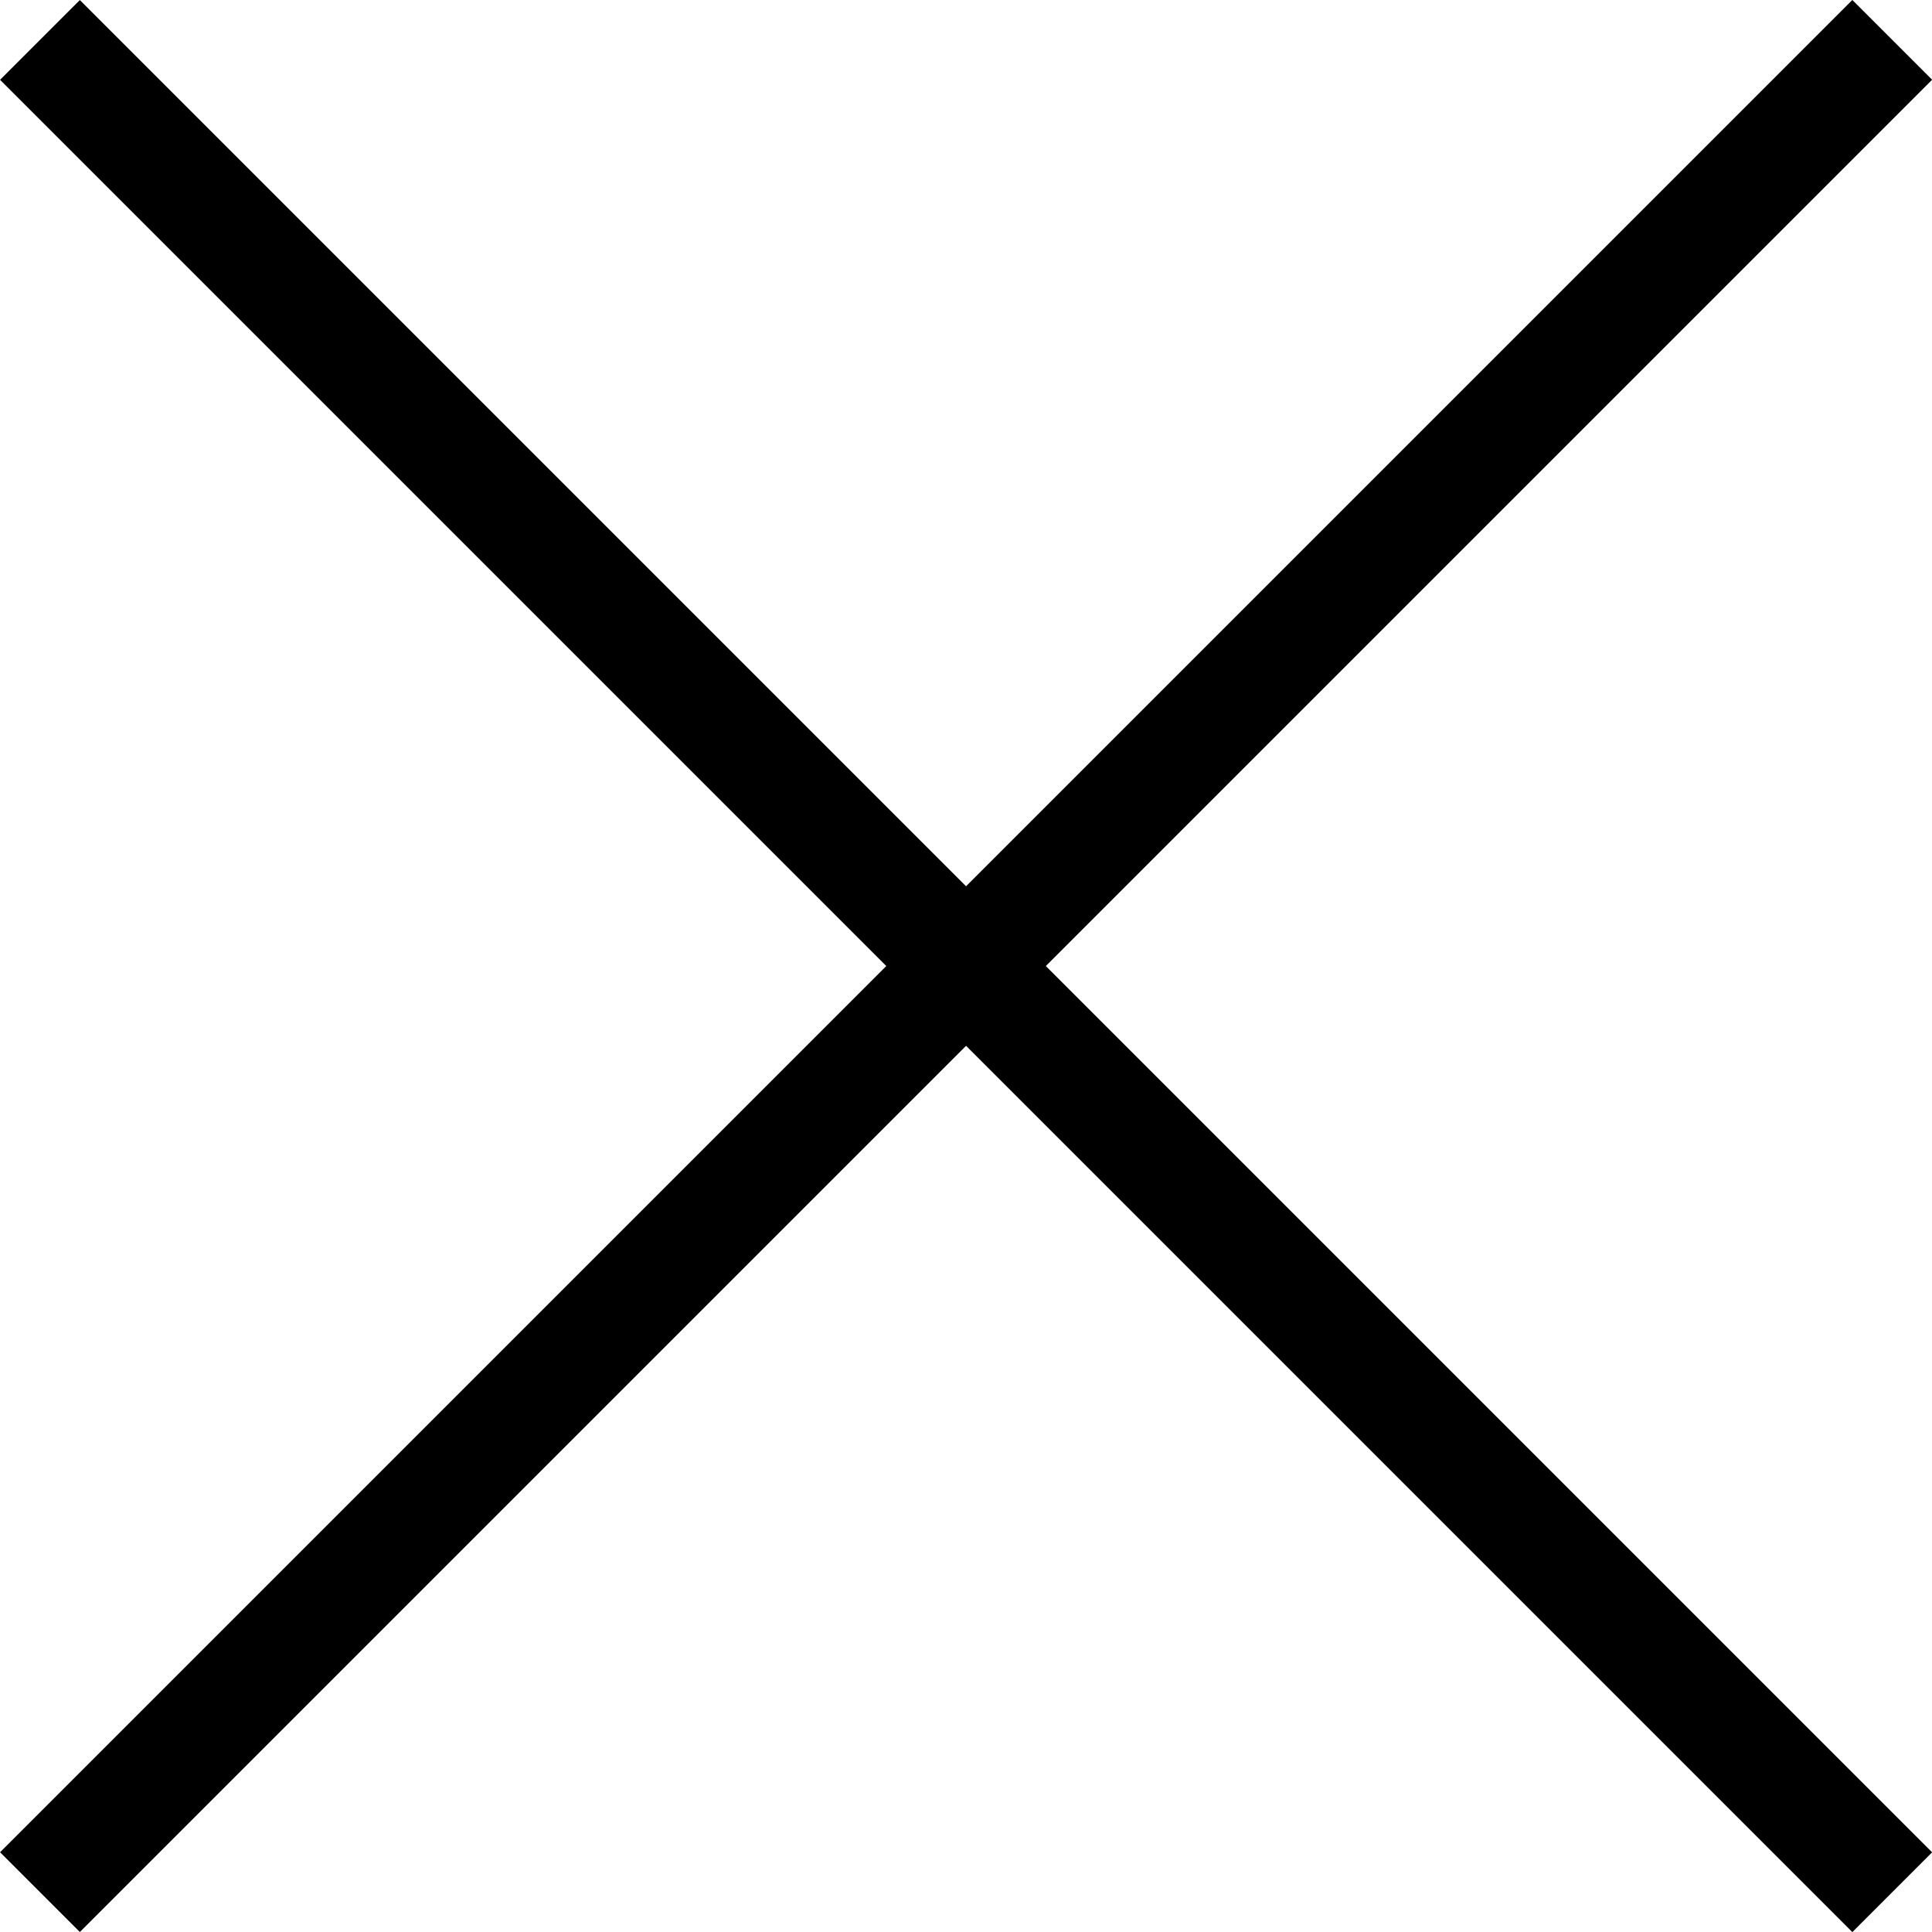
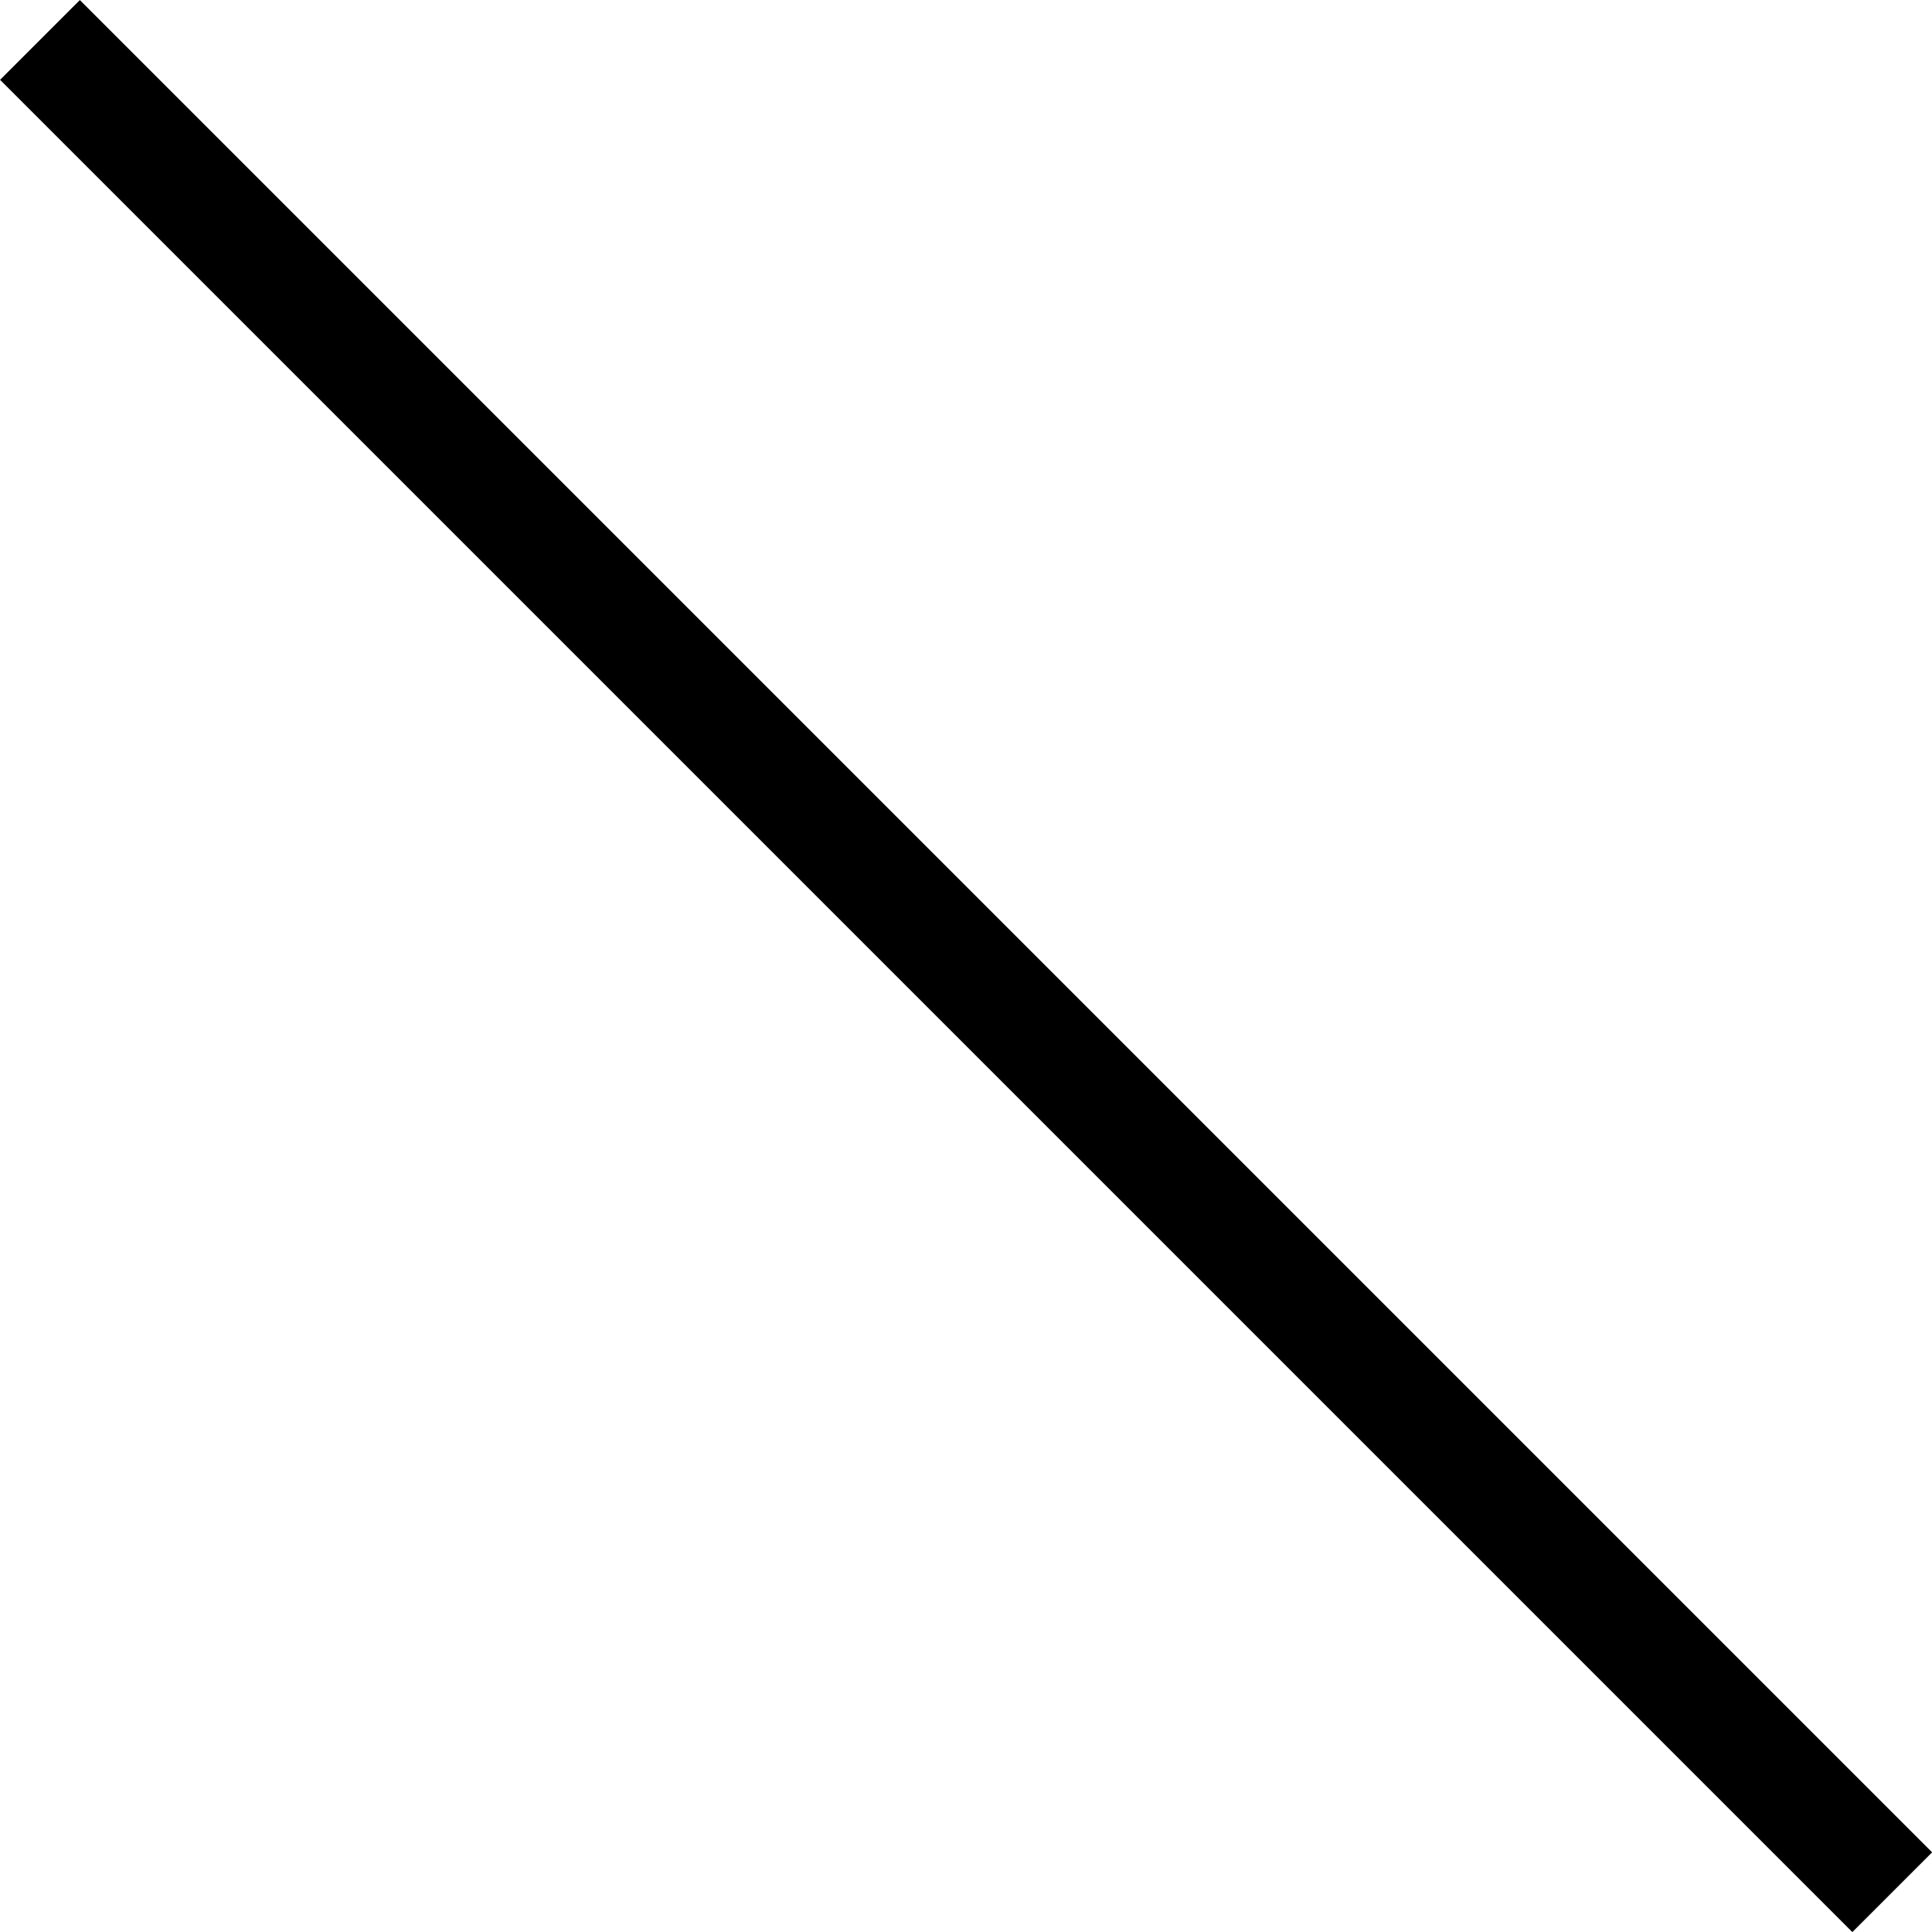
<svg xmlns="http://www.w3.org/2000/svg" width="17.125" height="17.126" viewBox="0 0 17.125 17.126">
  <g id="Group_1692" data-name="Group 1692" transform="translate(-5568.49 5049.899) rotate(-45)">
-     <path id="Path_3230" data-name="Path 3230" d="M7496.726,381.308h23.219" transform="translate(0 -2.499)" fill="none" stroke="#000" stroke-width="1" />
    <path id="Path_3231" data-name="Path 3231" d="M0,0H23.219" transform="translate(7508.335 390.419) rotate(-90)" fill="none" stroke="#000" stroke-width="1" />
  </g>
</svg>